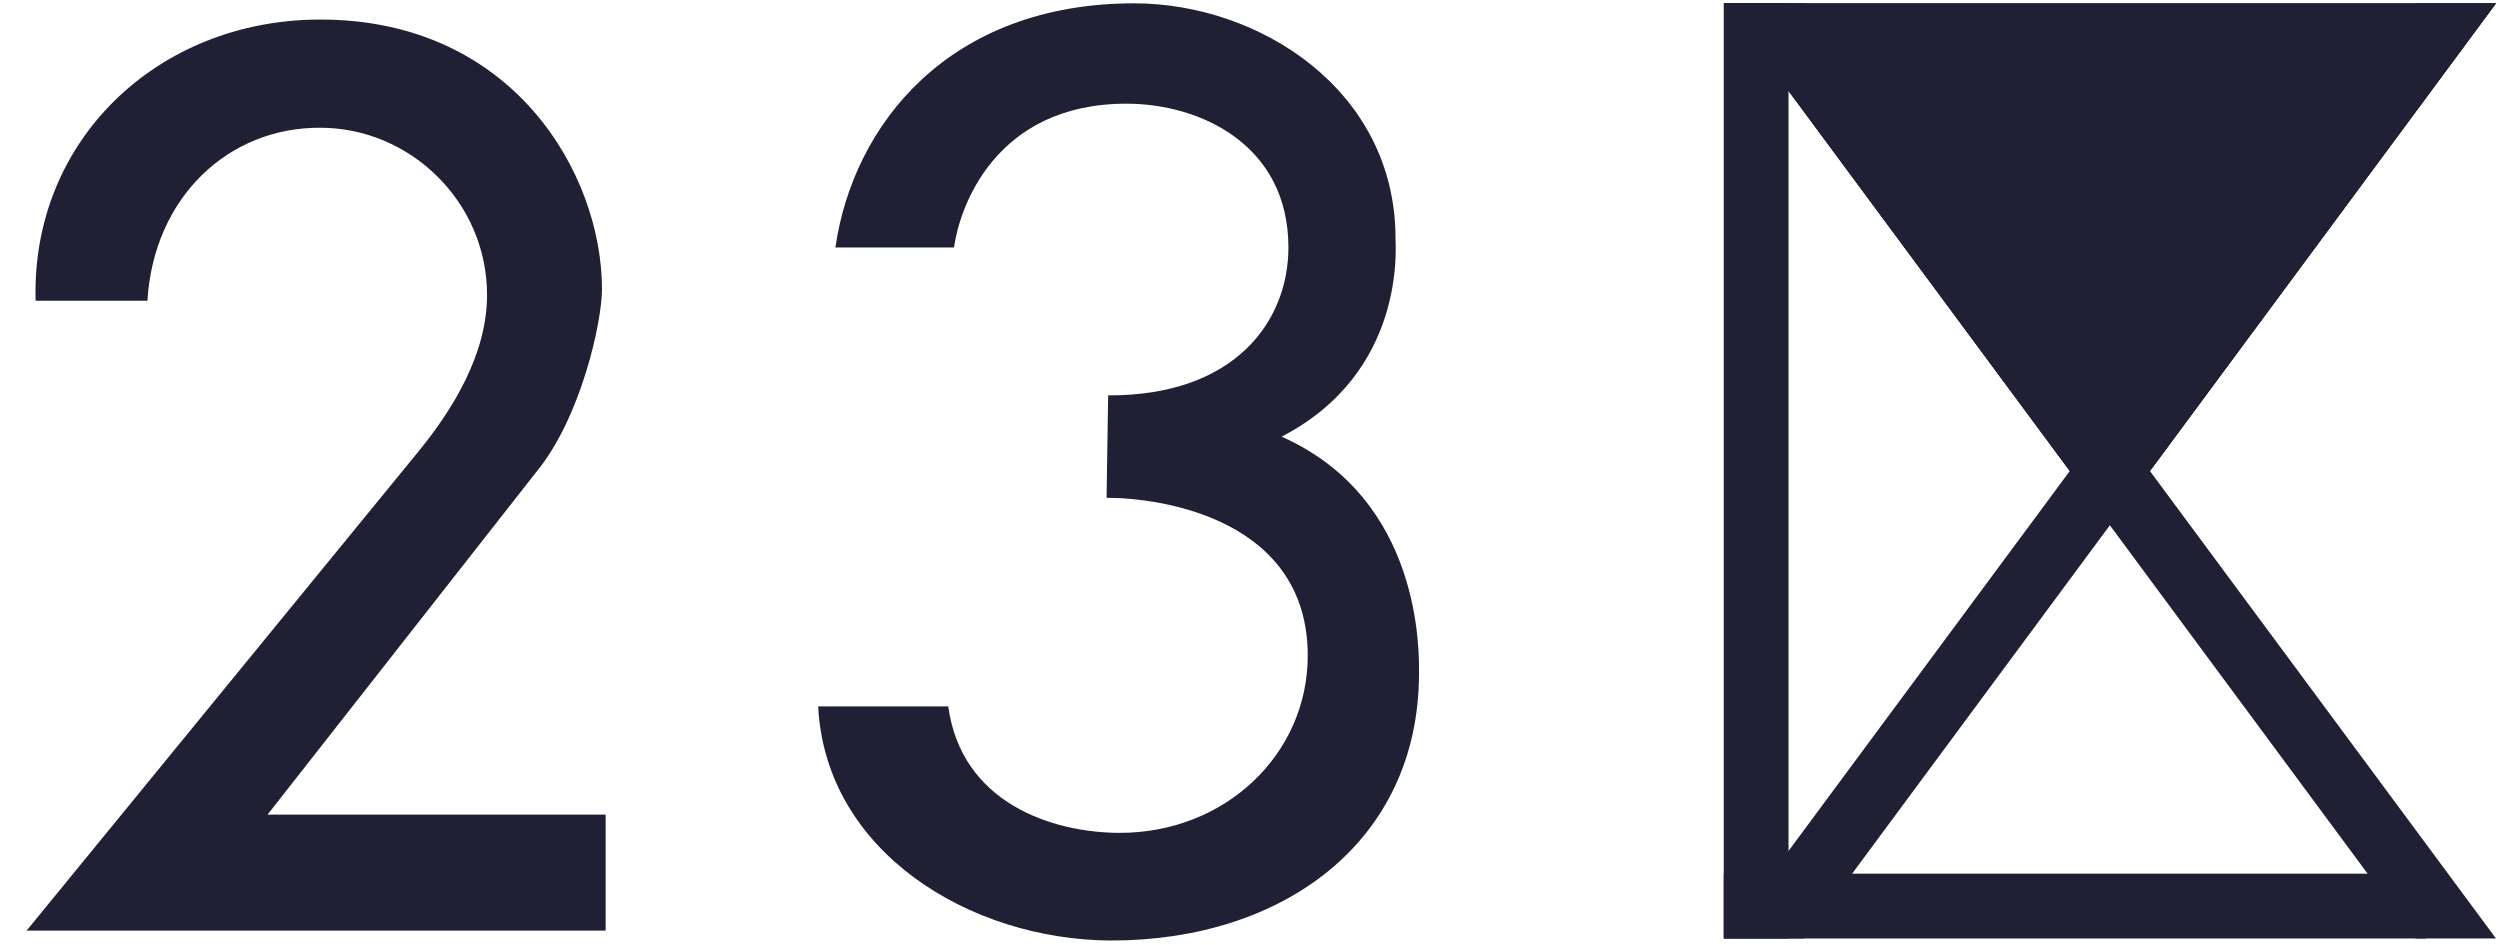
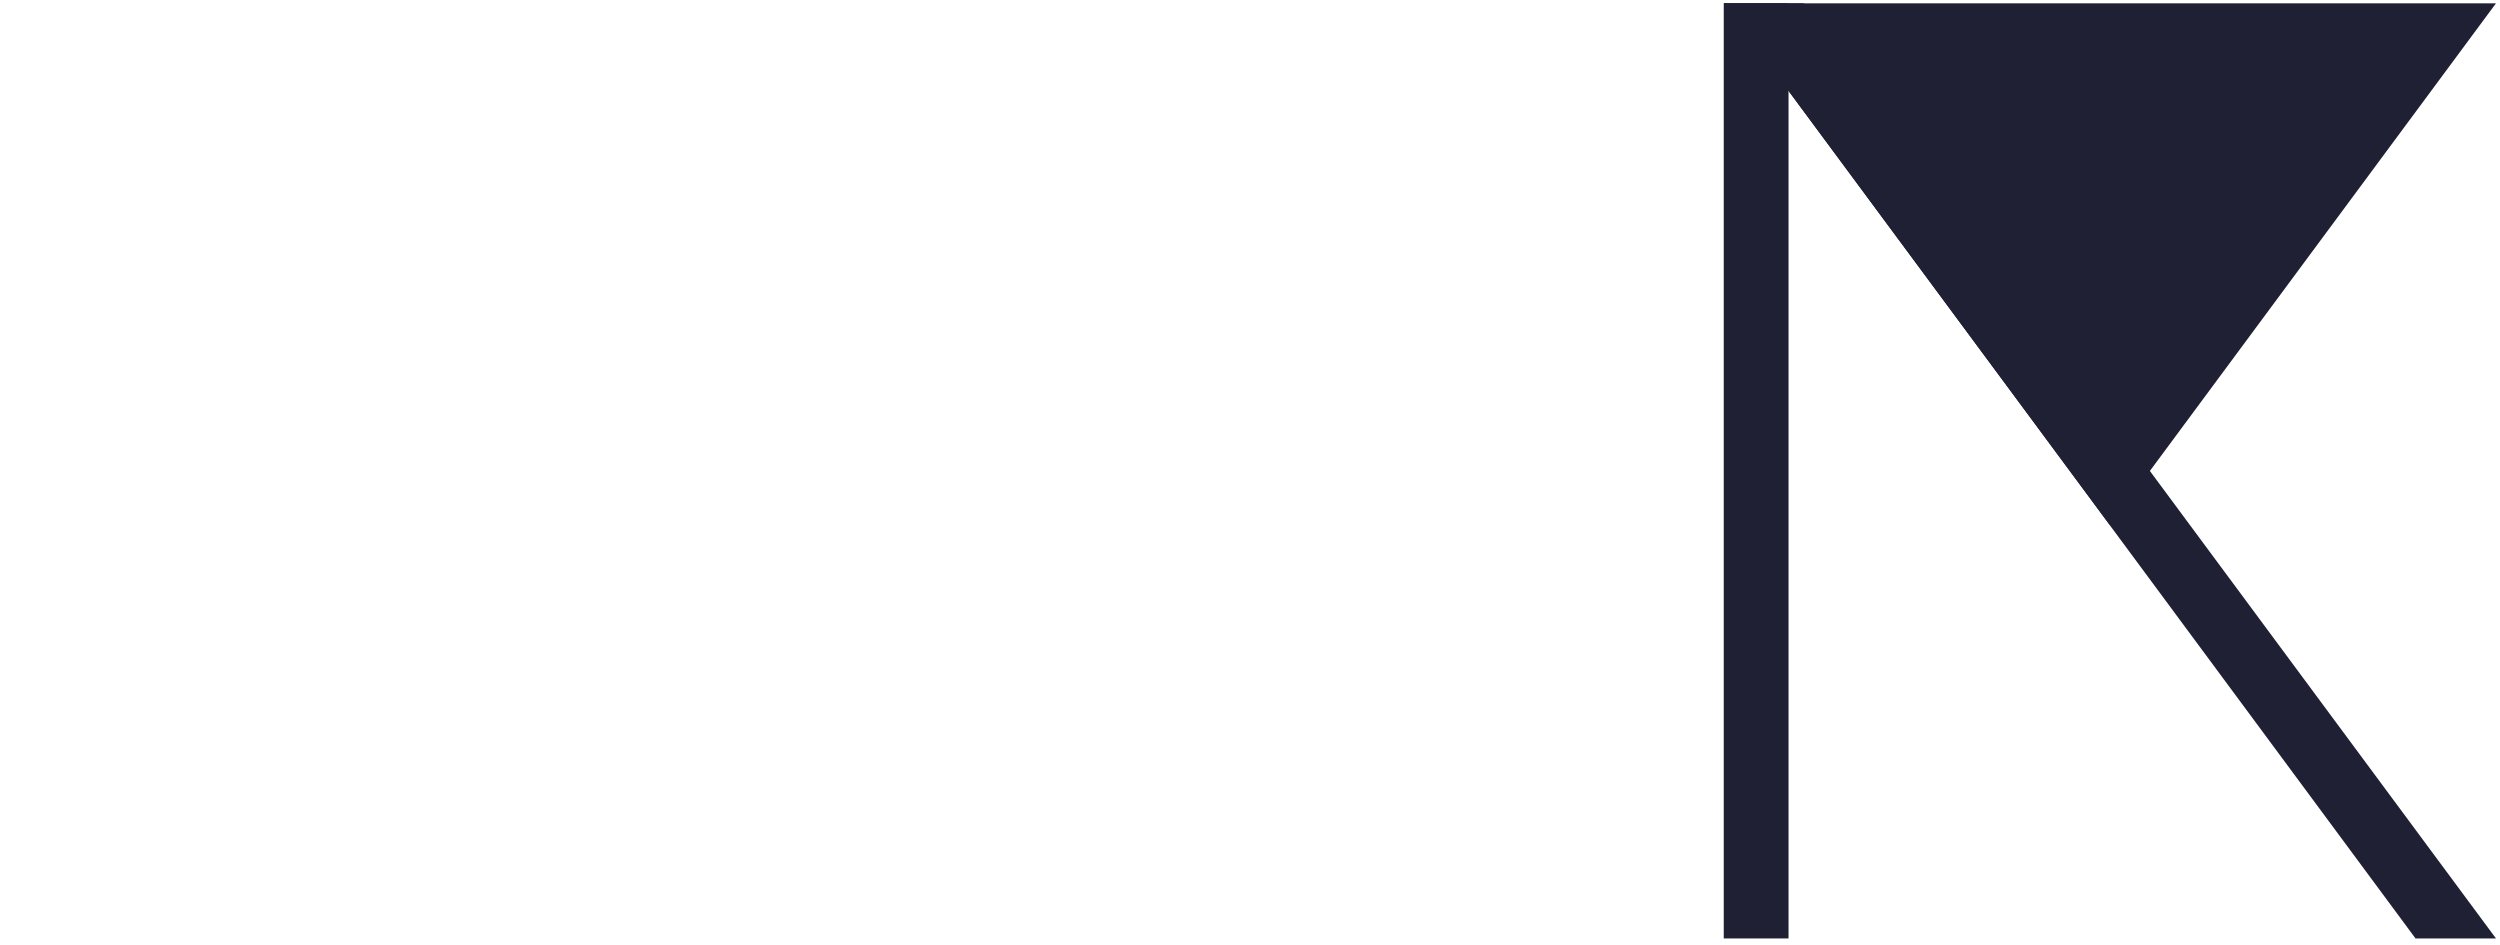
<svg xmlns="http://www.w3.org/2000/svg" width="82" height="31" viewBox="0 0 82 31" fill="none">
-   <path d="M79.572 28.656V30.765V30.782H56.539V28.656H79.572Z" fill="#1F2034" />
-   <path d="M69.204 17.22L81.868 0.109H56.539L69.204 17.22Z" fill="#1F2034" />
-   <path d="M79.246 0.109L56.539 30.781H59.178L81.868 0.109H79.246Z" fill="#1F2034" />
+   <path d="M79.572 28.656V30.765V30.782V28.656H79.572Z" fill="#1F2034" />
  <path d="M59.161 0.109L81.868 30.781H79.229L56.539 0.109H59.161Z" fill="#1F2034" />
  <path d="M58.664 0.109H56.539V30.781H58.664V0.109Z" fill="#1F2034" />
  <path d="M69.204 17.22L81.868 0.109H56.539L69.204 17.22Z" fill="#1F2034" />
-   <path d="M0.859 30.524H19.865V26.718H8.777L17.585 15.488C19.059 13.705 19.745 10.55 19.745 9.487C19.745 5.698 16.831 0.641 10.508 0.641C5.161 0.641 1.014 4.618 1.168 9.865H4.835C5.041 6.47 7.492 4.173 10.508 4.19C13.438 4.19 15.975 6.607 15.975 9.676C15.975 11.596 14.878 13.414 13.661 14.888L0.859 30.541V30.524Z" fill="#1F2034" />
-   <path d="M36.741 27.318C34.514 27.318 31.532 26.34 31.103 23.169H26.836C27.076 27.935 31.806 30.832 36.45 30.849C42.071 30.849 46.527 27.626 46.544 22.106C46.544 21.42 46.664 16.38 42.037 14.322C46.116 12.213 45.773 8.099 45.773 7.824C45.773 2.938 41.283 0.109 37.204 0.109C31.12 0.109 27.984 4.087 27.401 8.116H31.292C31.463 6.847 32.611 3.401 36.947 3.401C39.38 3.401 42.26 4.756 42.26 8.116C42.26 10.533 40.512 12.985 36.347 12.968L36.296 16.328C38.181 16.328 42.894 17.065 42.894 21.506C42.894 24.712 40.22 27.318 36.724 27.318" fill="#1F2034" />
</svg>